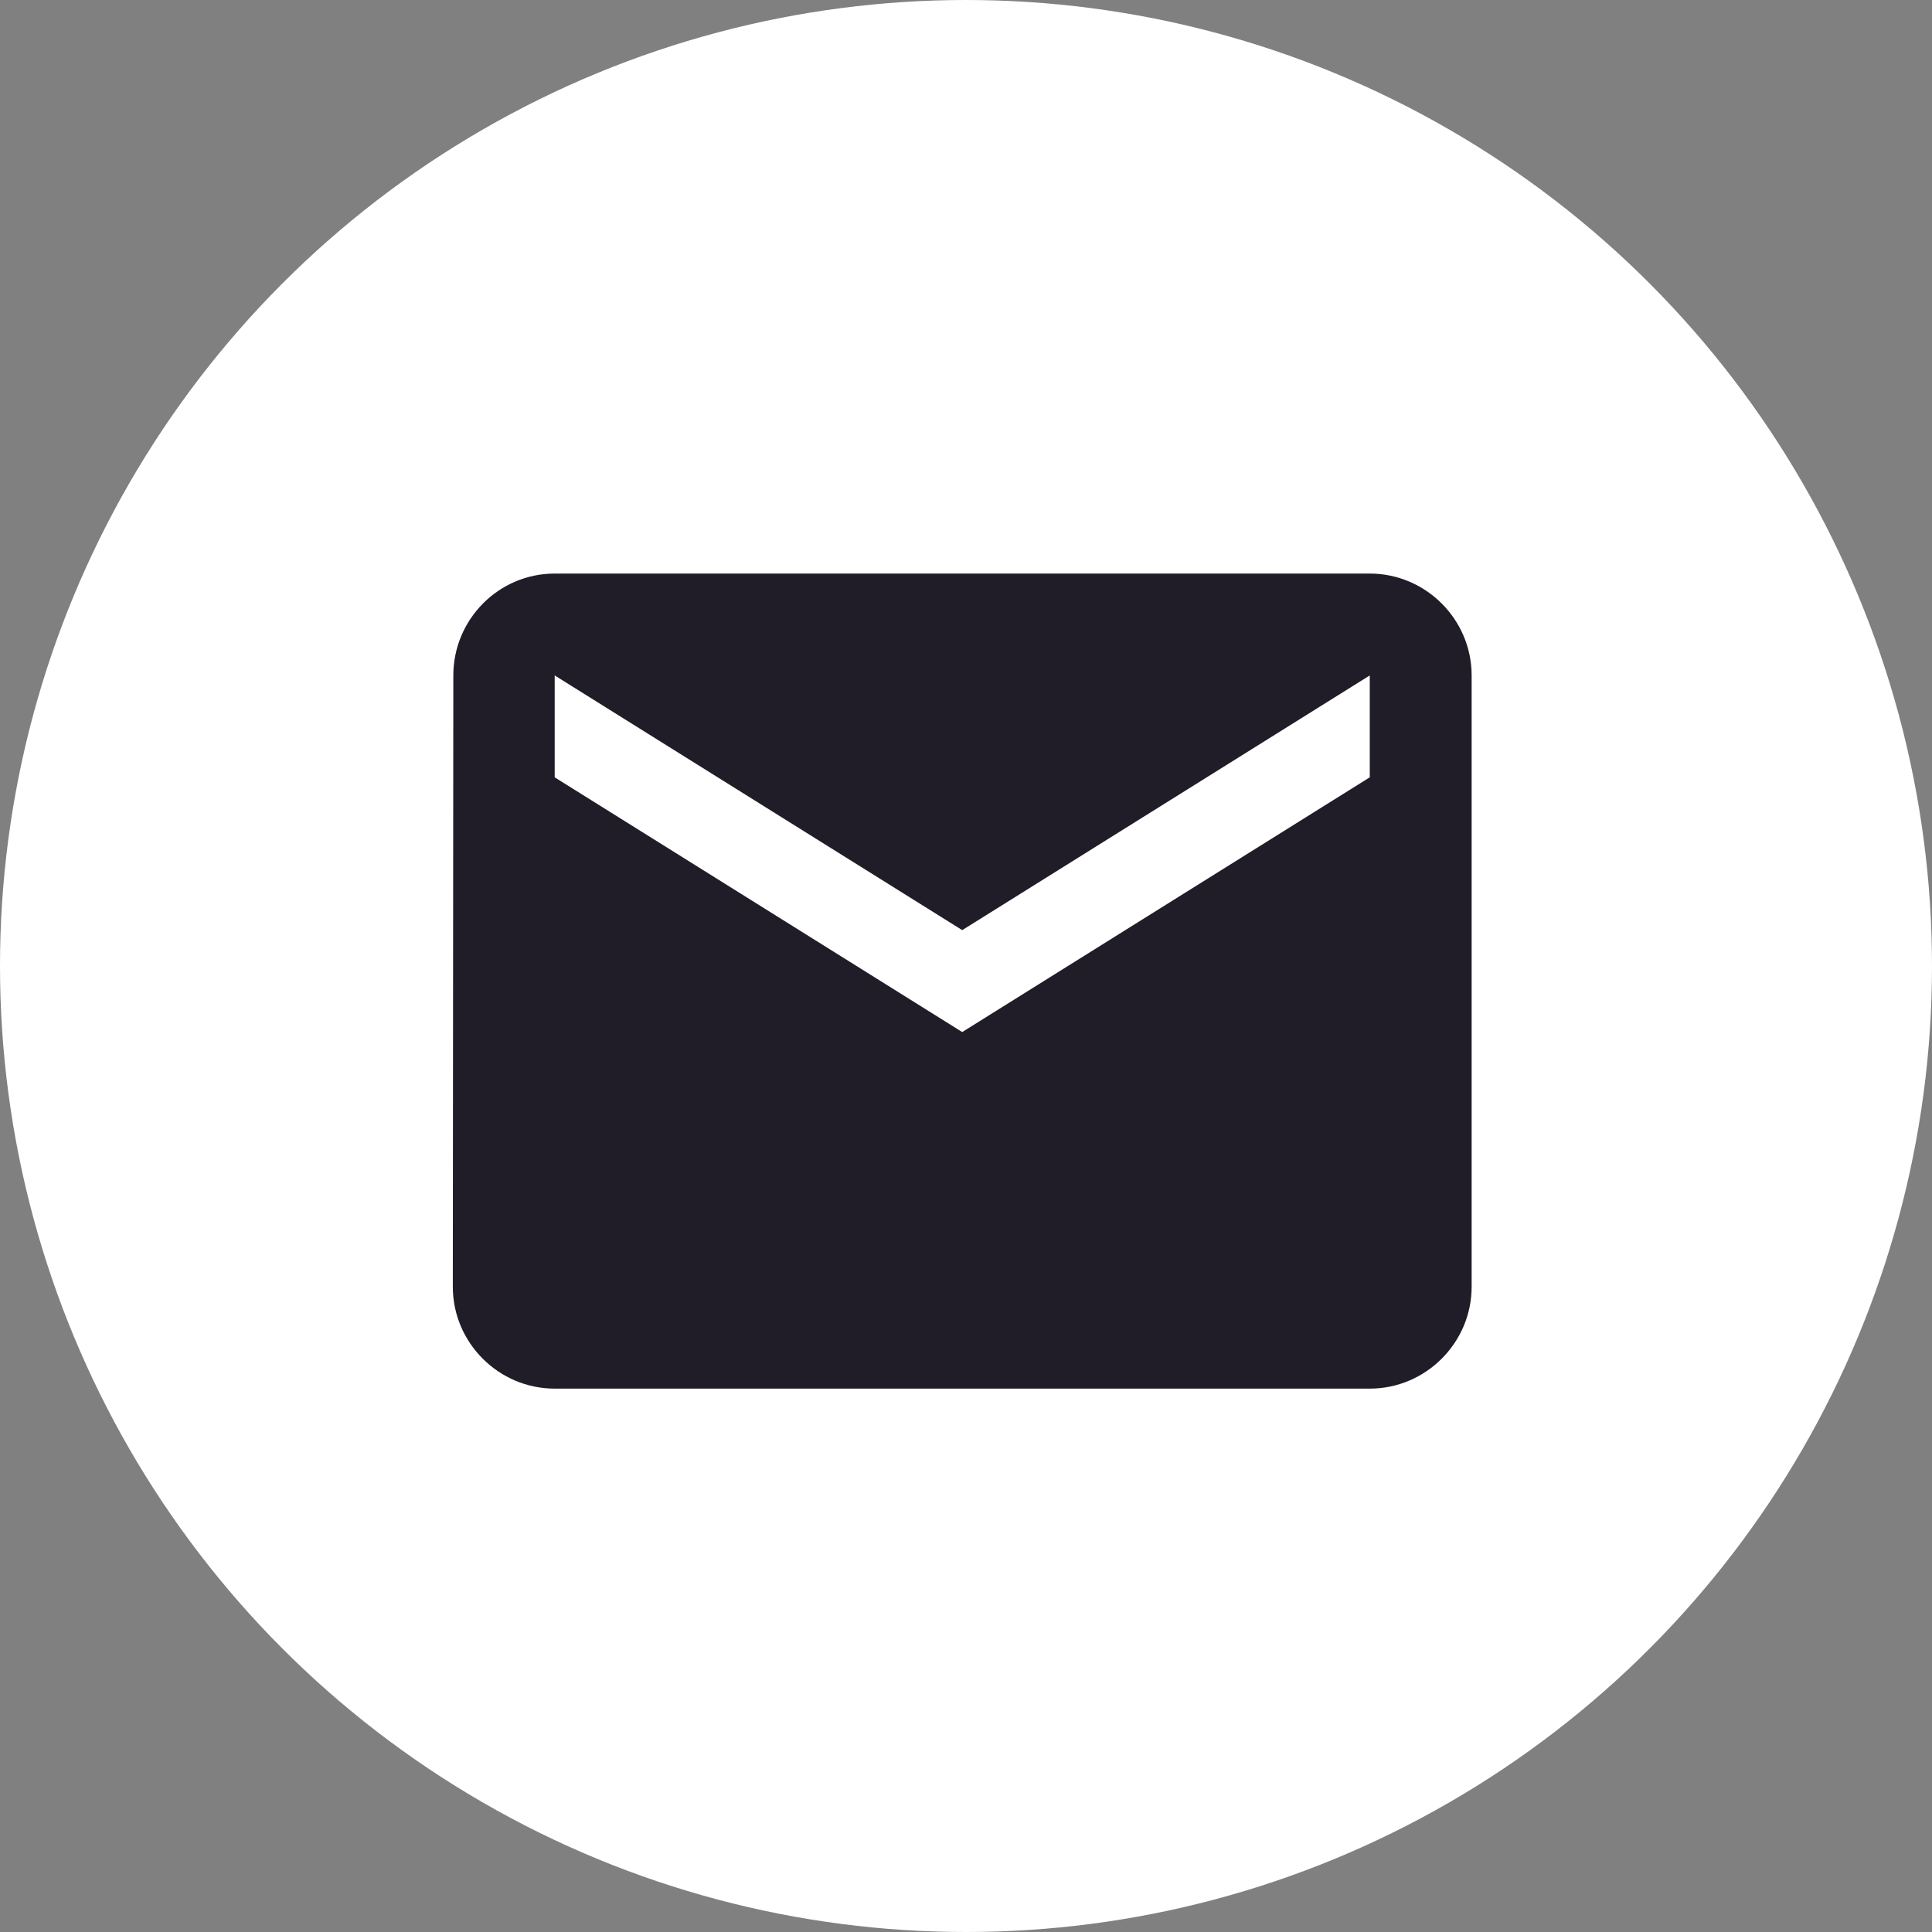
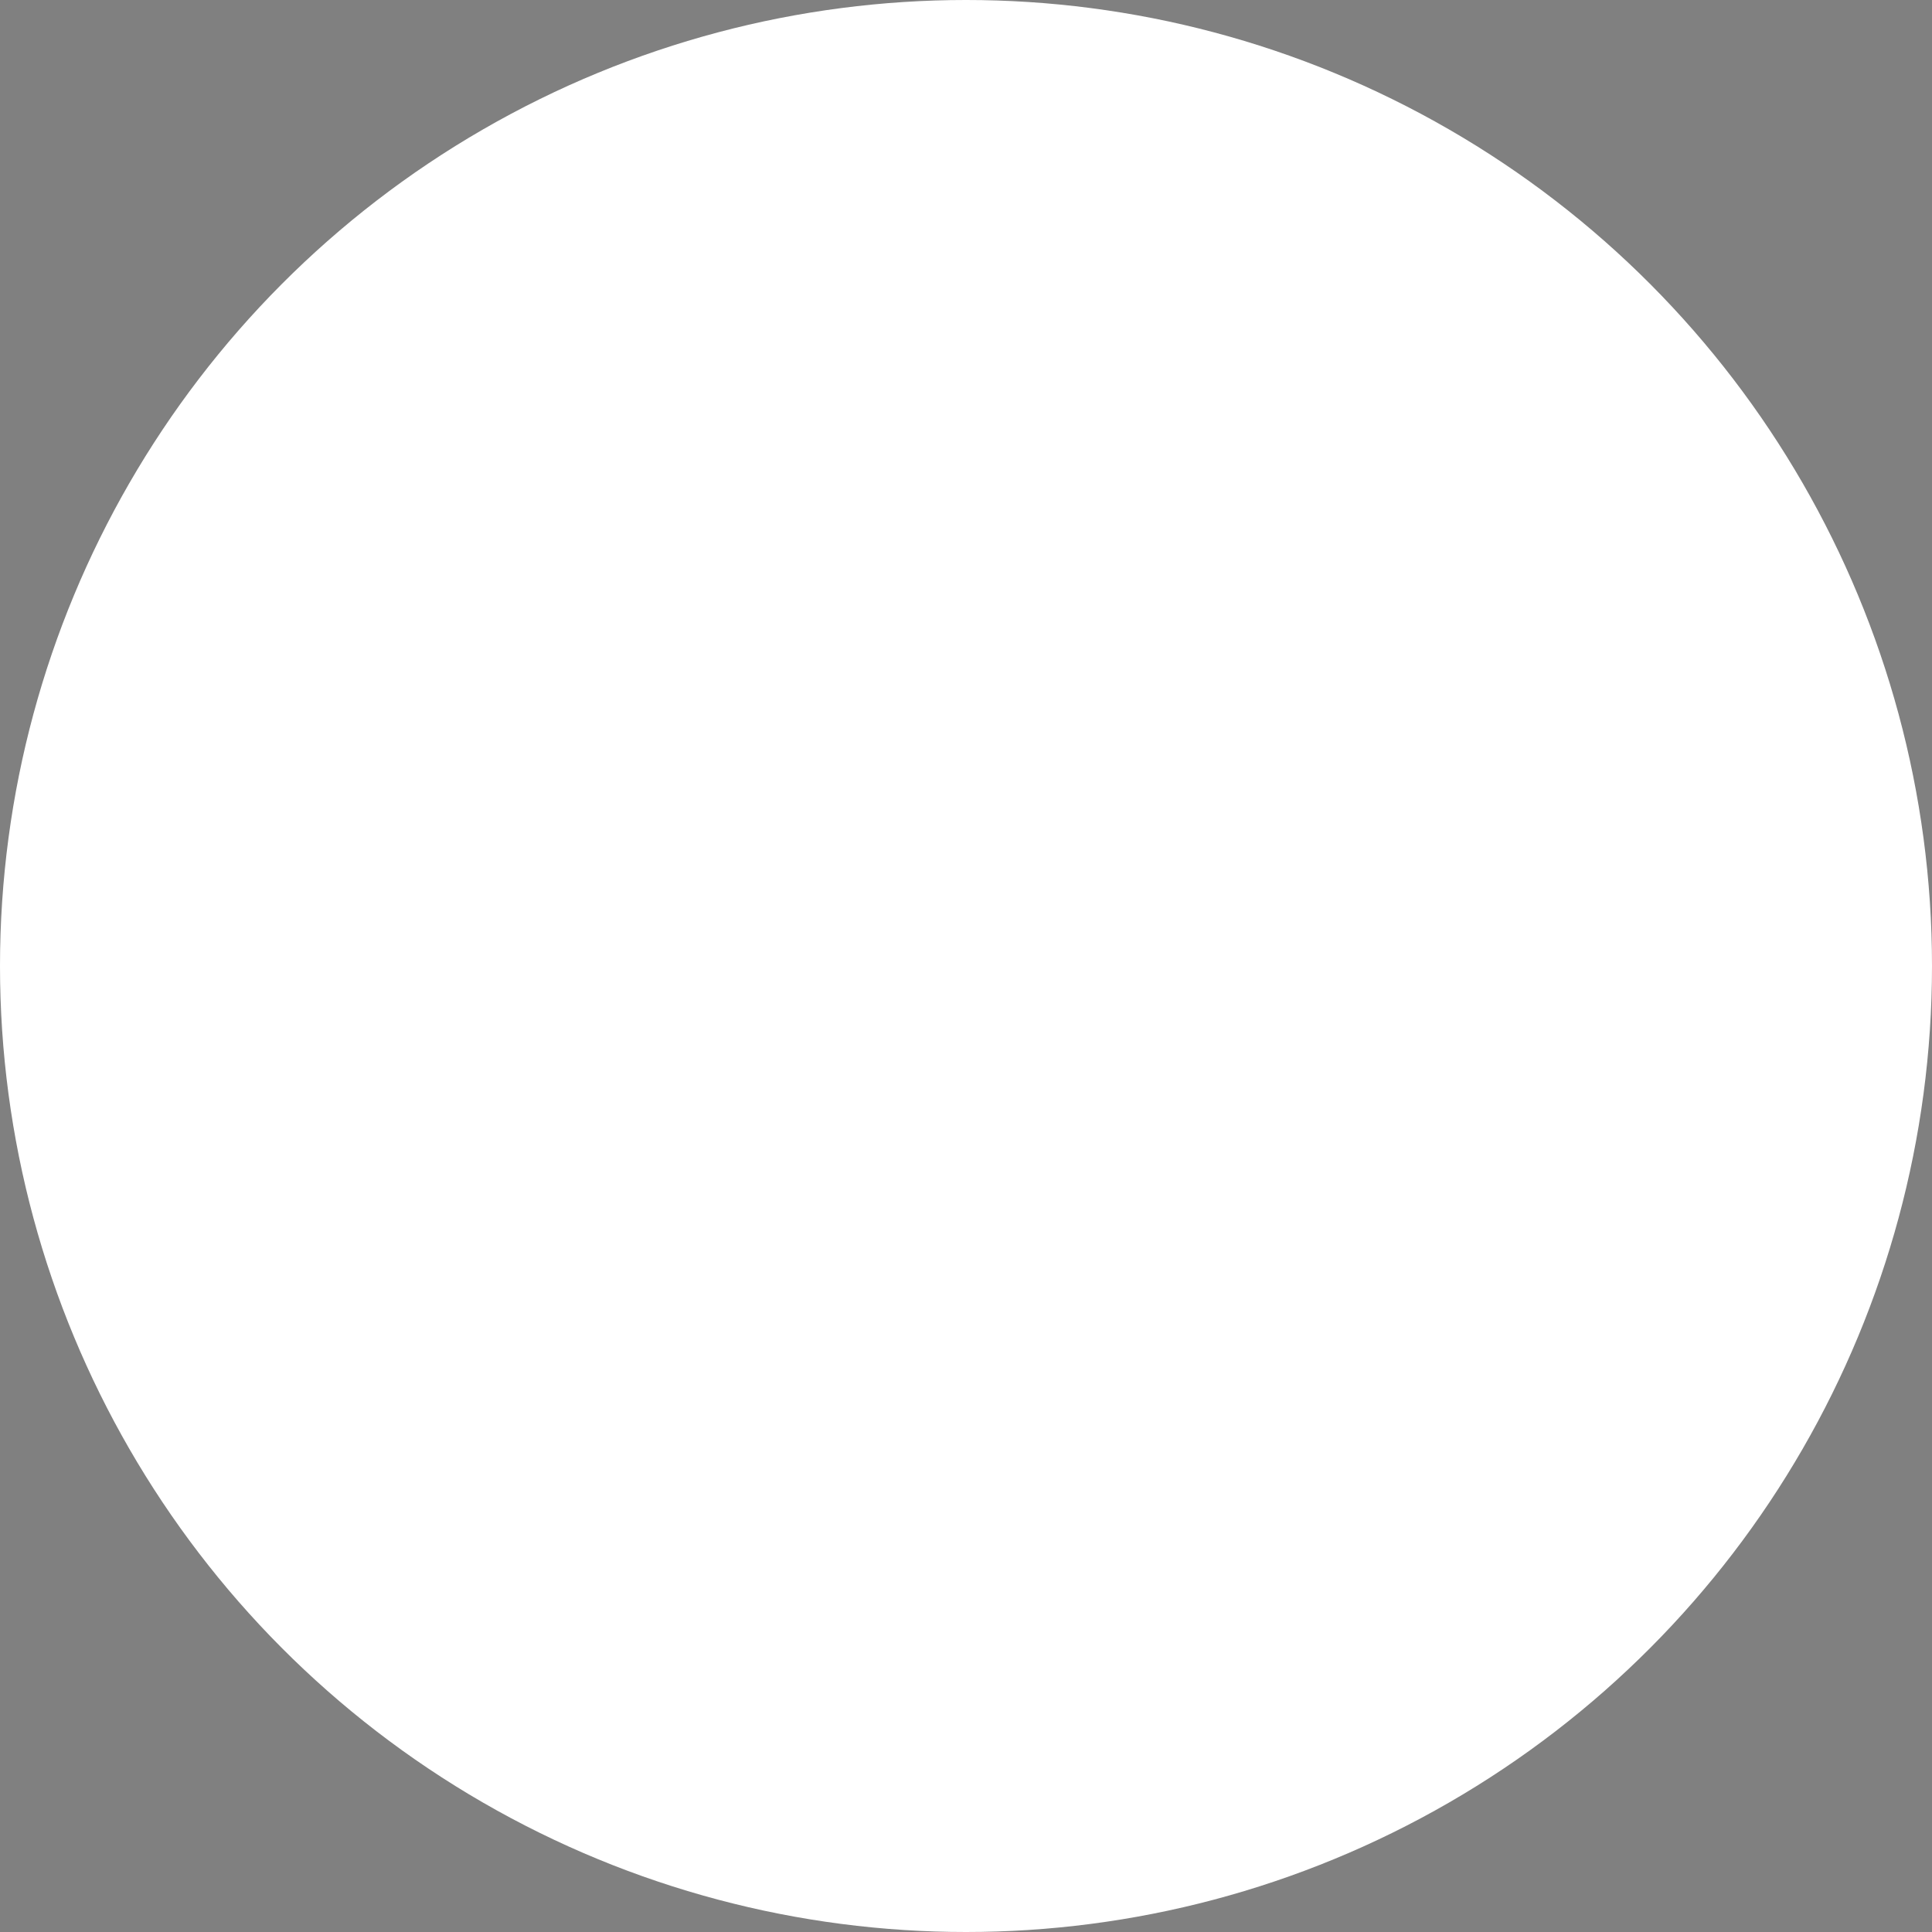
<svg xmlns="http://www.w3.org/2000/svg" width="64" height="64" viewBox="0 0 64 64" fill="none">
  <rect x="0" y="0" width="64" height="64" fill="#808080" stroke="none" />
  <circle cx="32" cy="32" r="32" fill="white" />
-   <rect x="16.465" y="21.929" width="29.277" height="19.518" fill="white" />
-   <path d="M45.375 19H18.375C16.519 19 15.017 20.519 15.017 22.375L15 42.625C15 44.481 16.519 46 18.375 46H45.375C47.231 46 48.75 44.481 48.75 42.625V22.375C48.75 20.519 47.231 19 45.375 19ZM45.375 25.75L31.875 34.188L18.375 25.75V22.375L31.875 30.812L45.375 22.375V25.75Z" fill="#211D28" />
</svg>